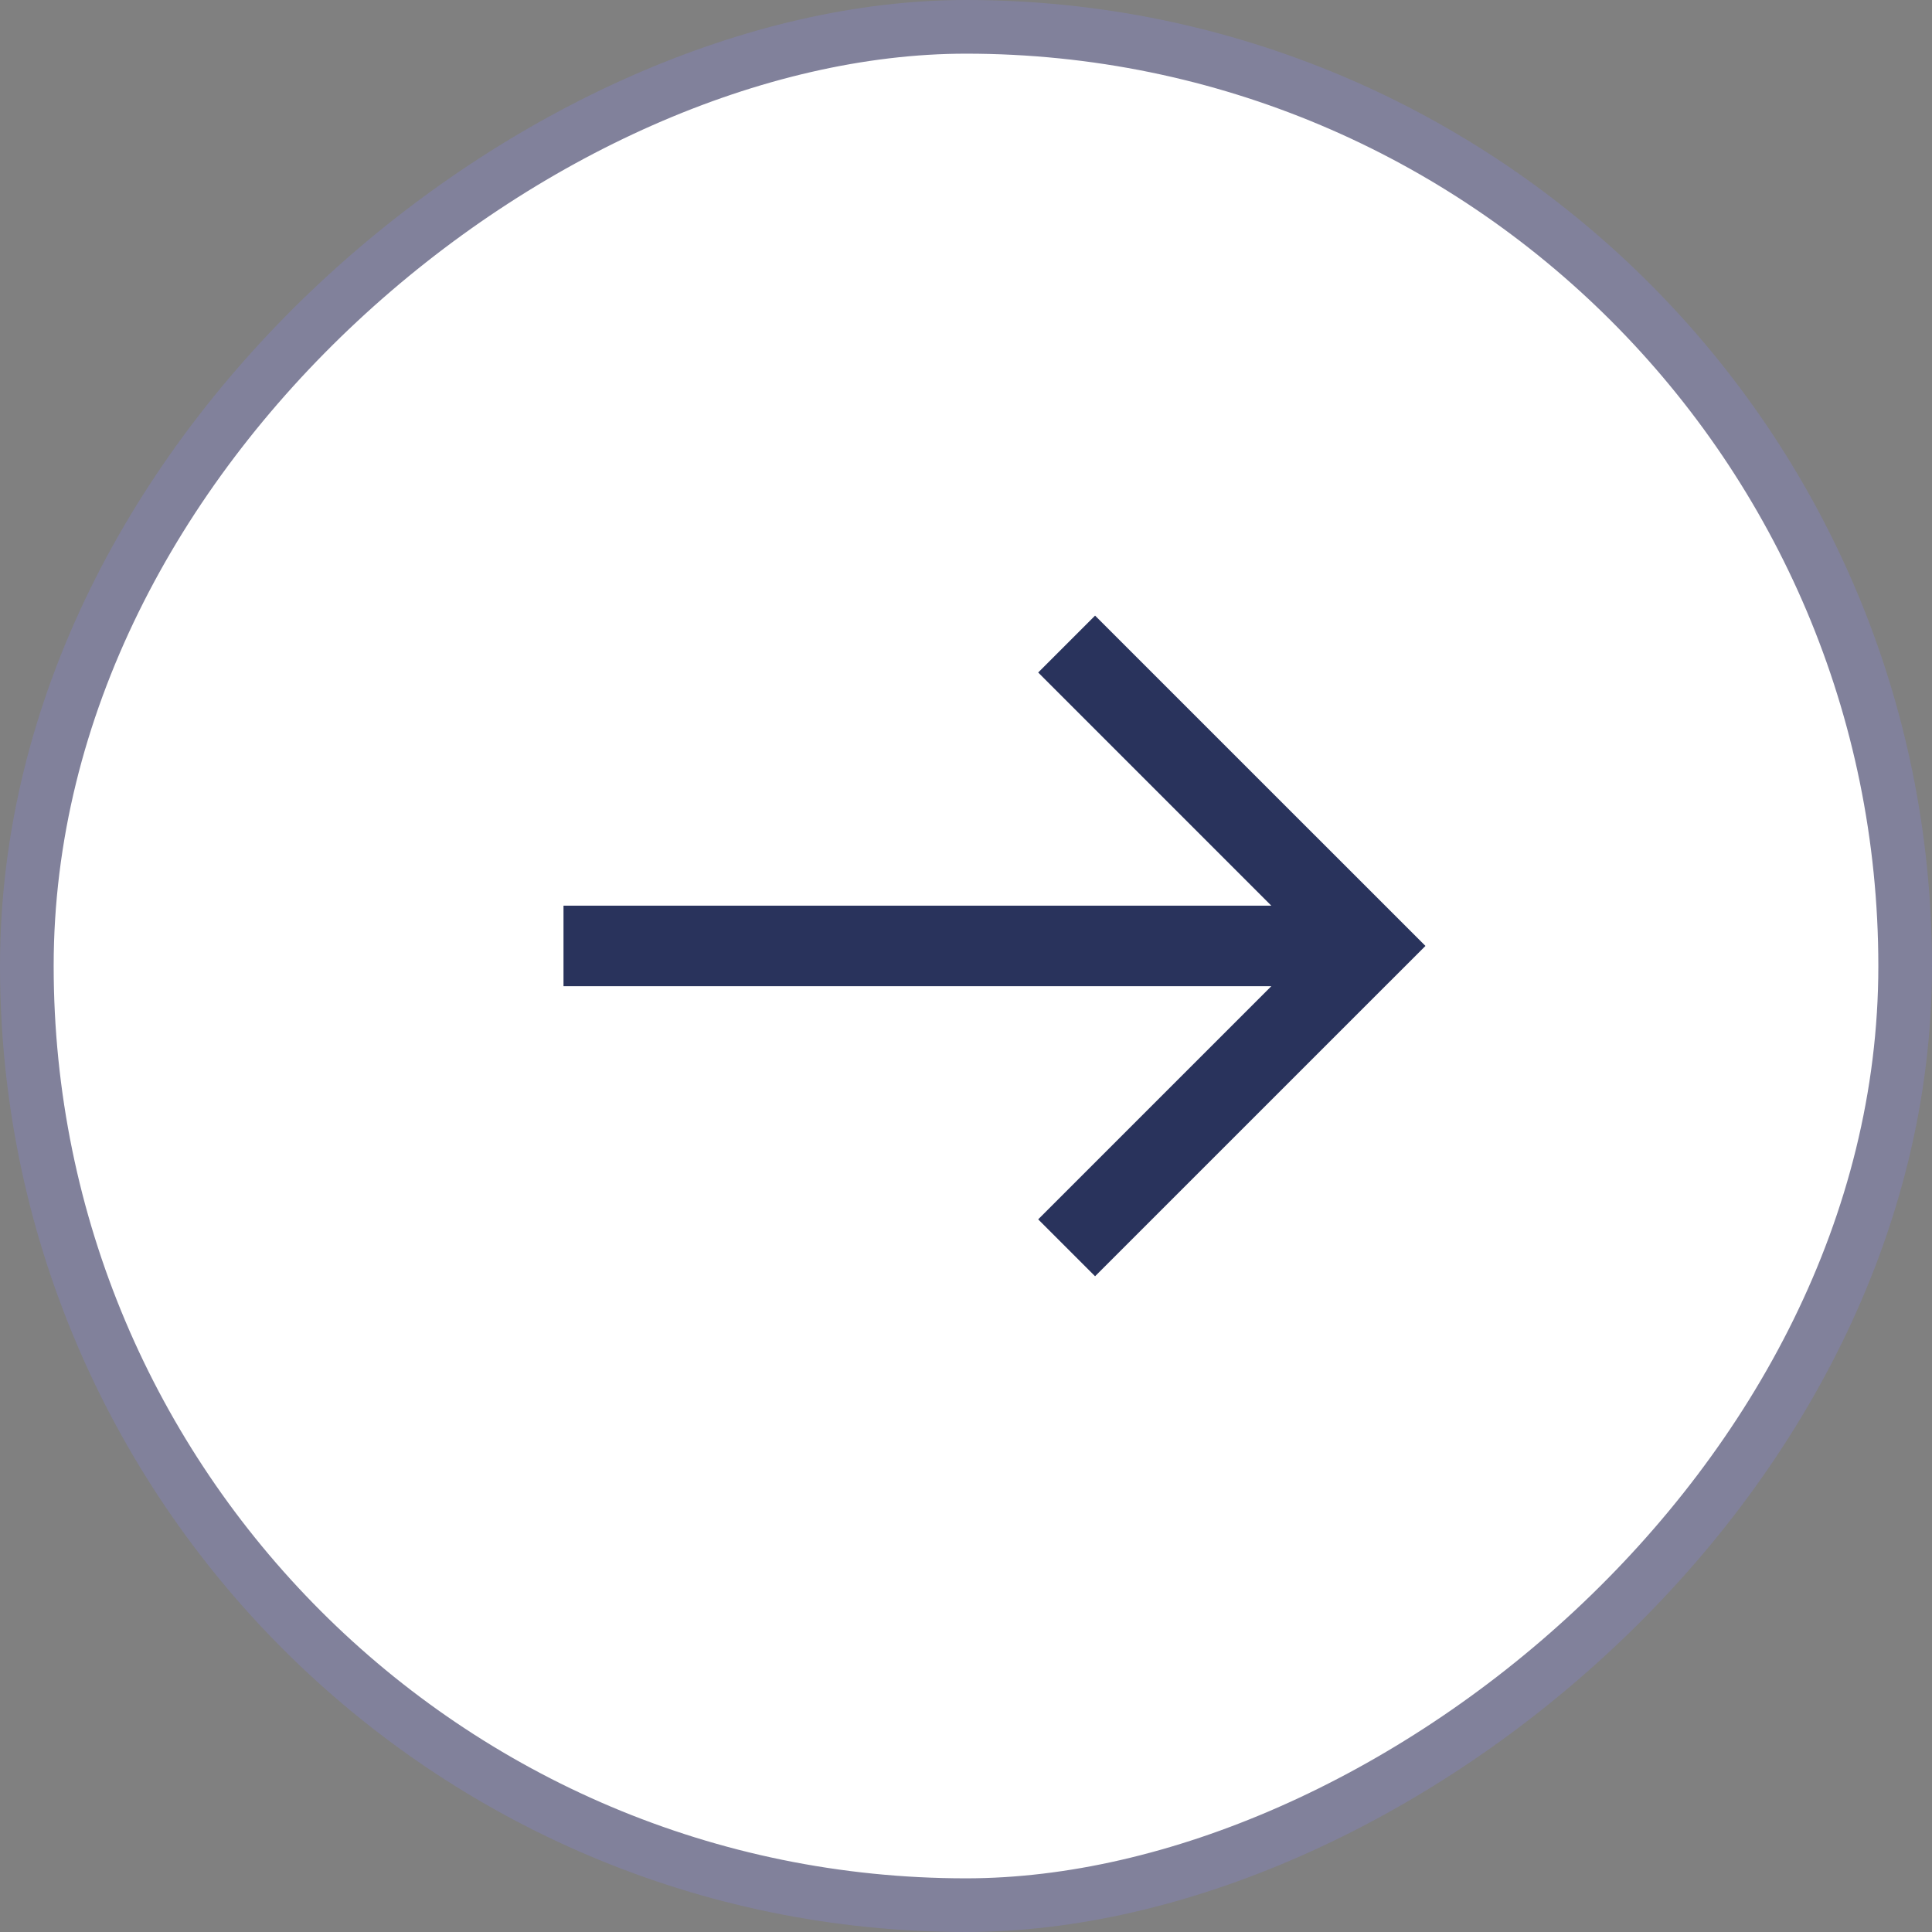
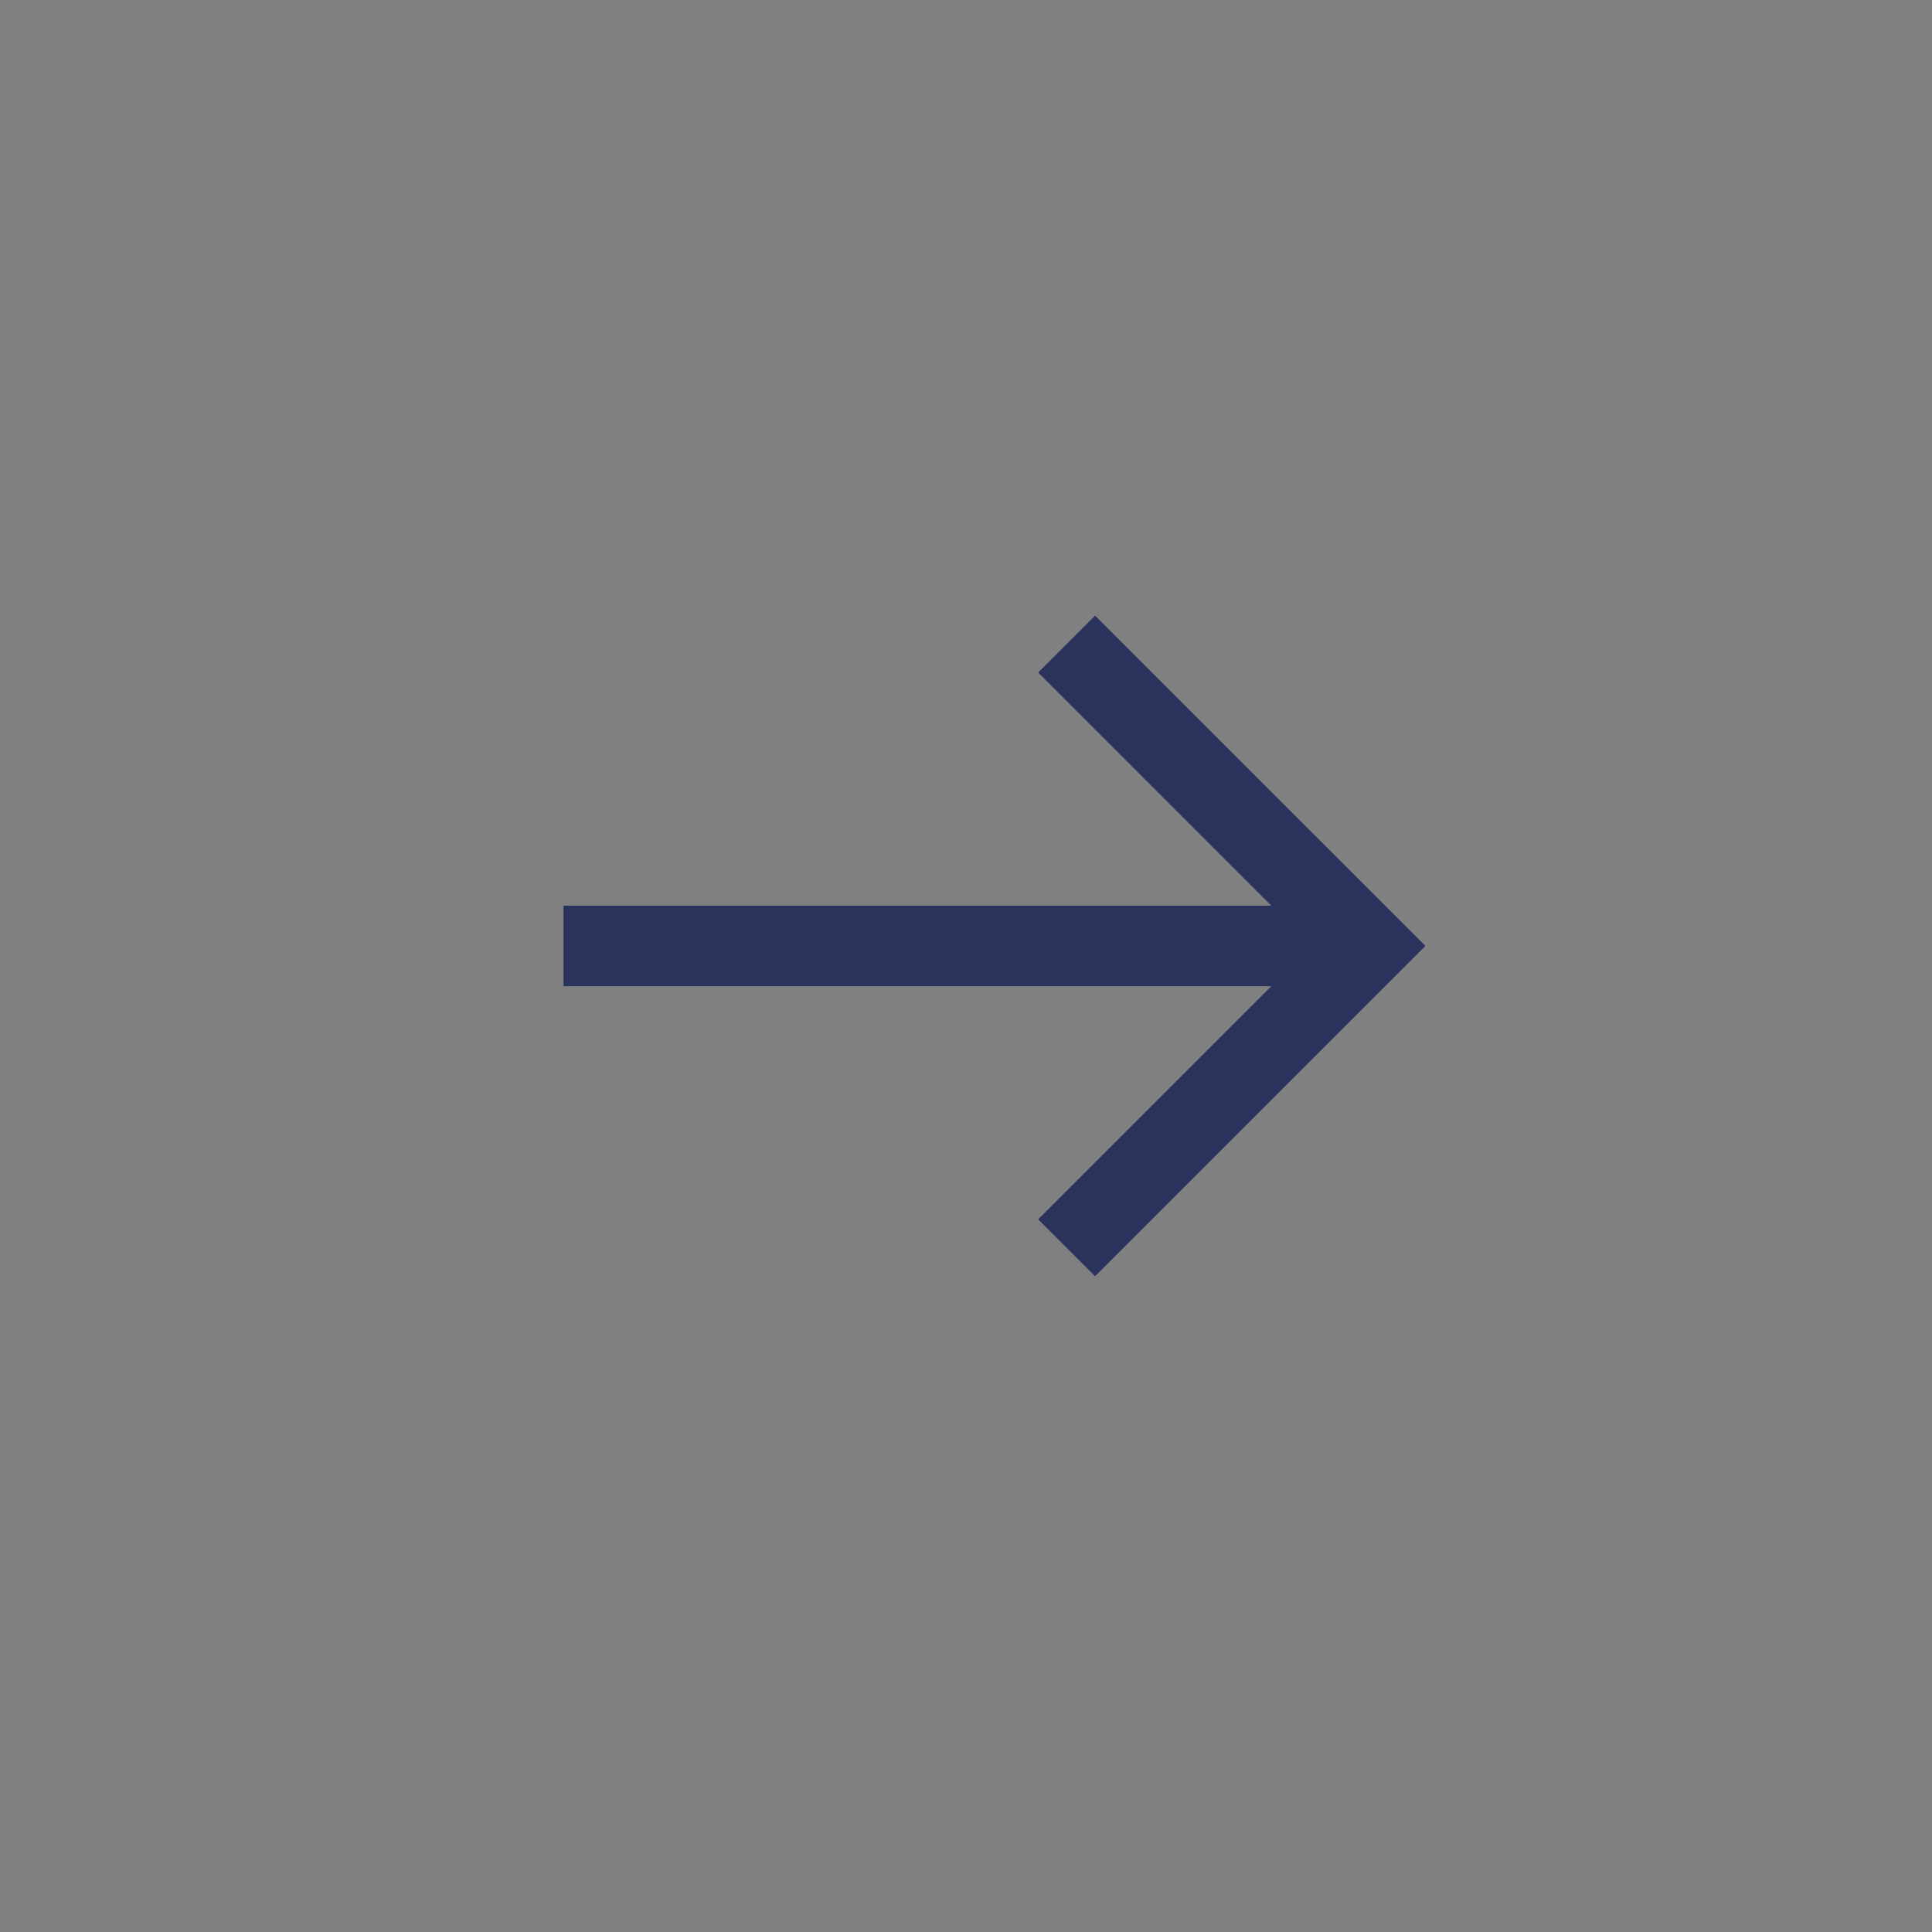
<svg xmlns="http://www.w3.org/2000/svg" width="36" height="36" viewBox="0 0 36 36" fill="none">
  <rect x="0" y="0" width="36" height="36" fill="#808080" stroke="none" />
-   <rect x="35.5" y=".5" width="35" height="35" rx="17.5" transform="rotate(90 35.5 .5)" fill="#fff" />
  <path fill-rule="evenodd" clip-rule="evenodd" d="m20.405 23.781 6.156-6.155-6.156-6.155-1.06 1.06 4.344 4.345H10.5v1.5h13.19l-4.345 4.345 1.06 1.06z" fill="#29335C" />
-   <rect x="35.5" y=".5" width="35" height="35" rx="17.5" transform="rotate(90 35.5 .5)" stroke="#81819B" />
</svg>